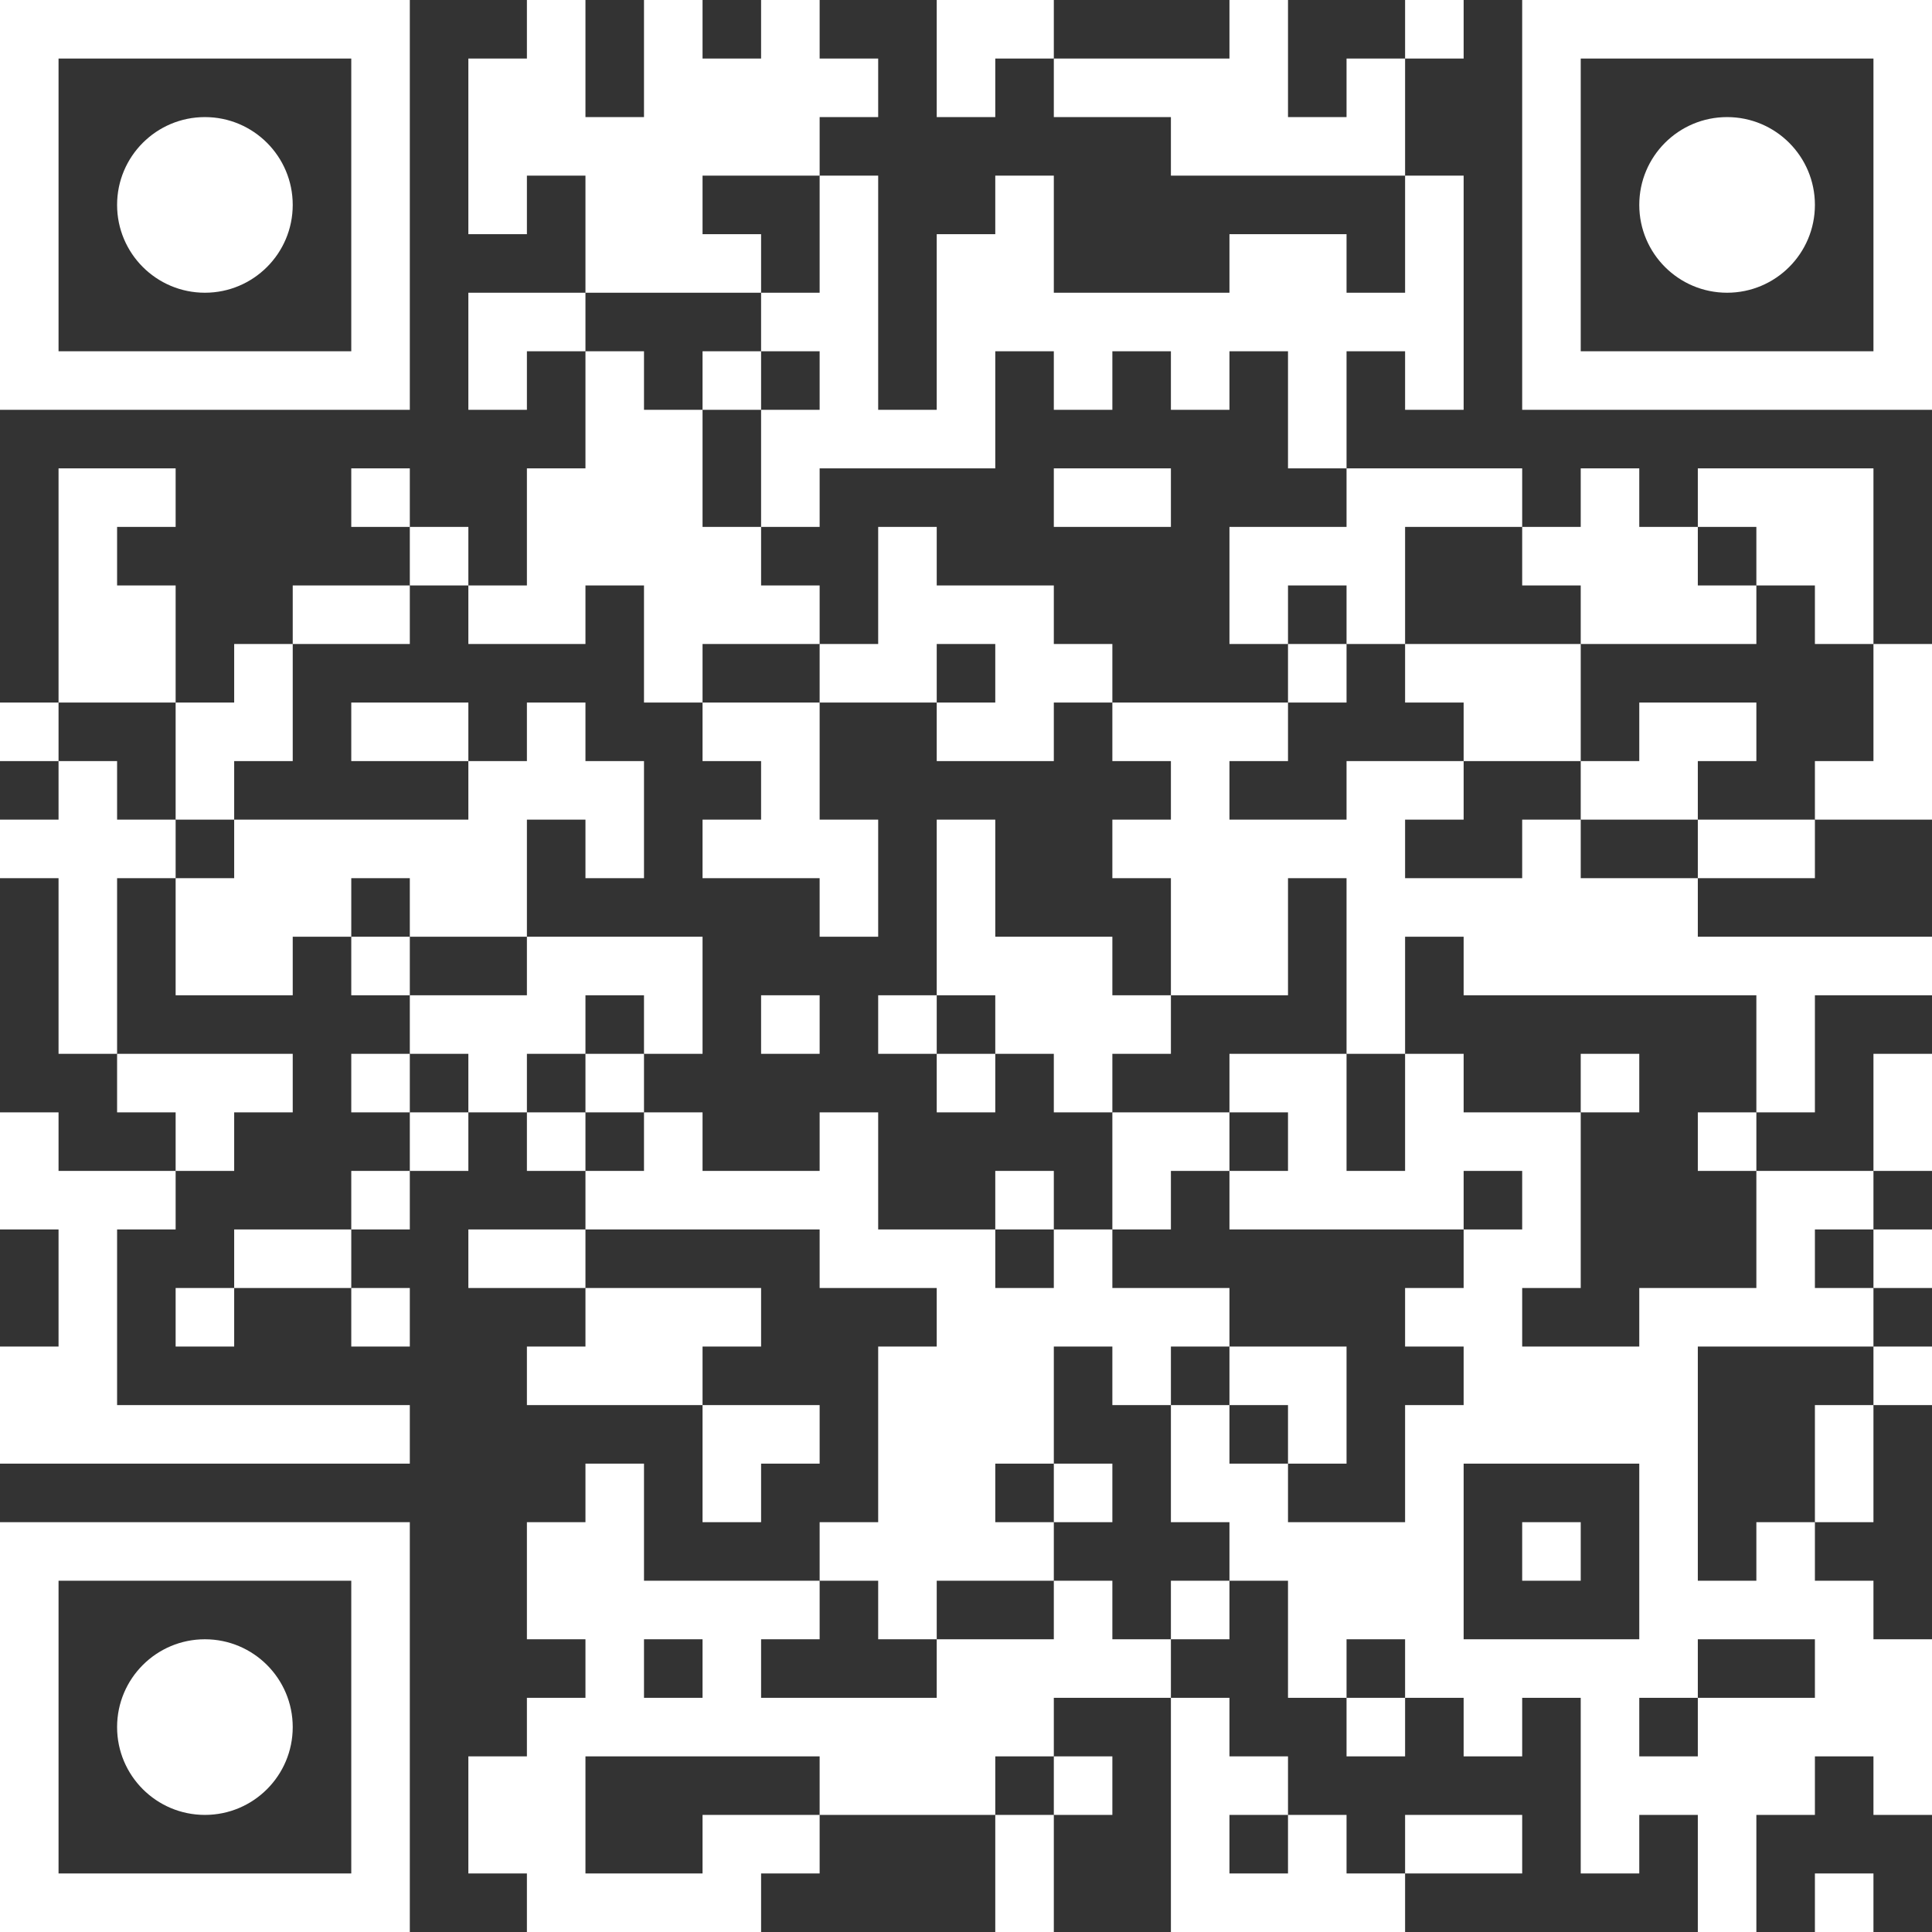
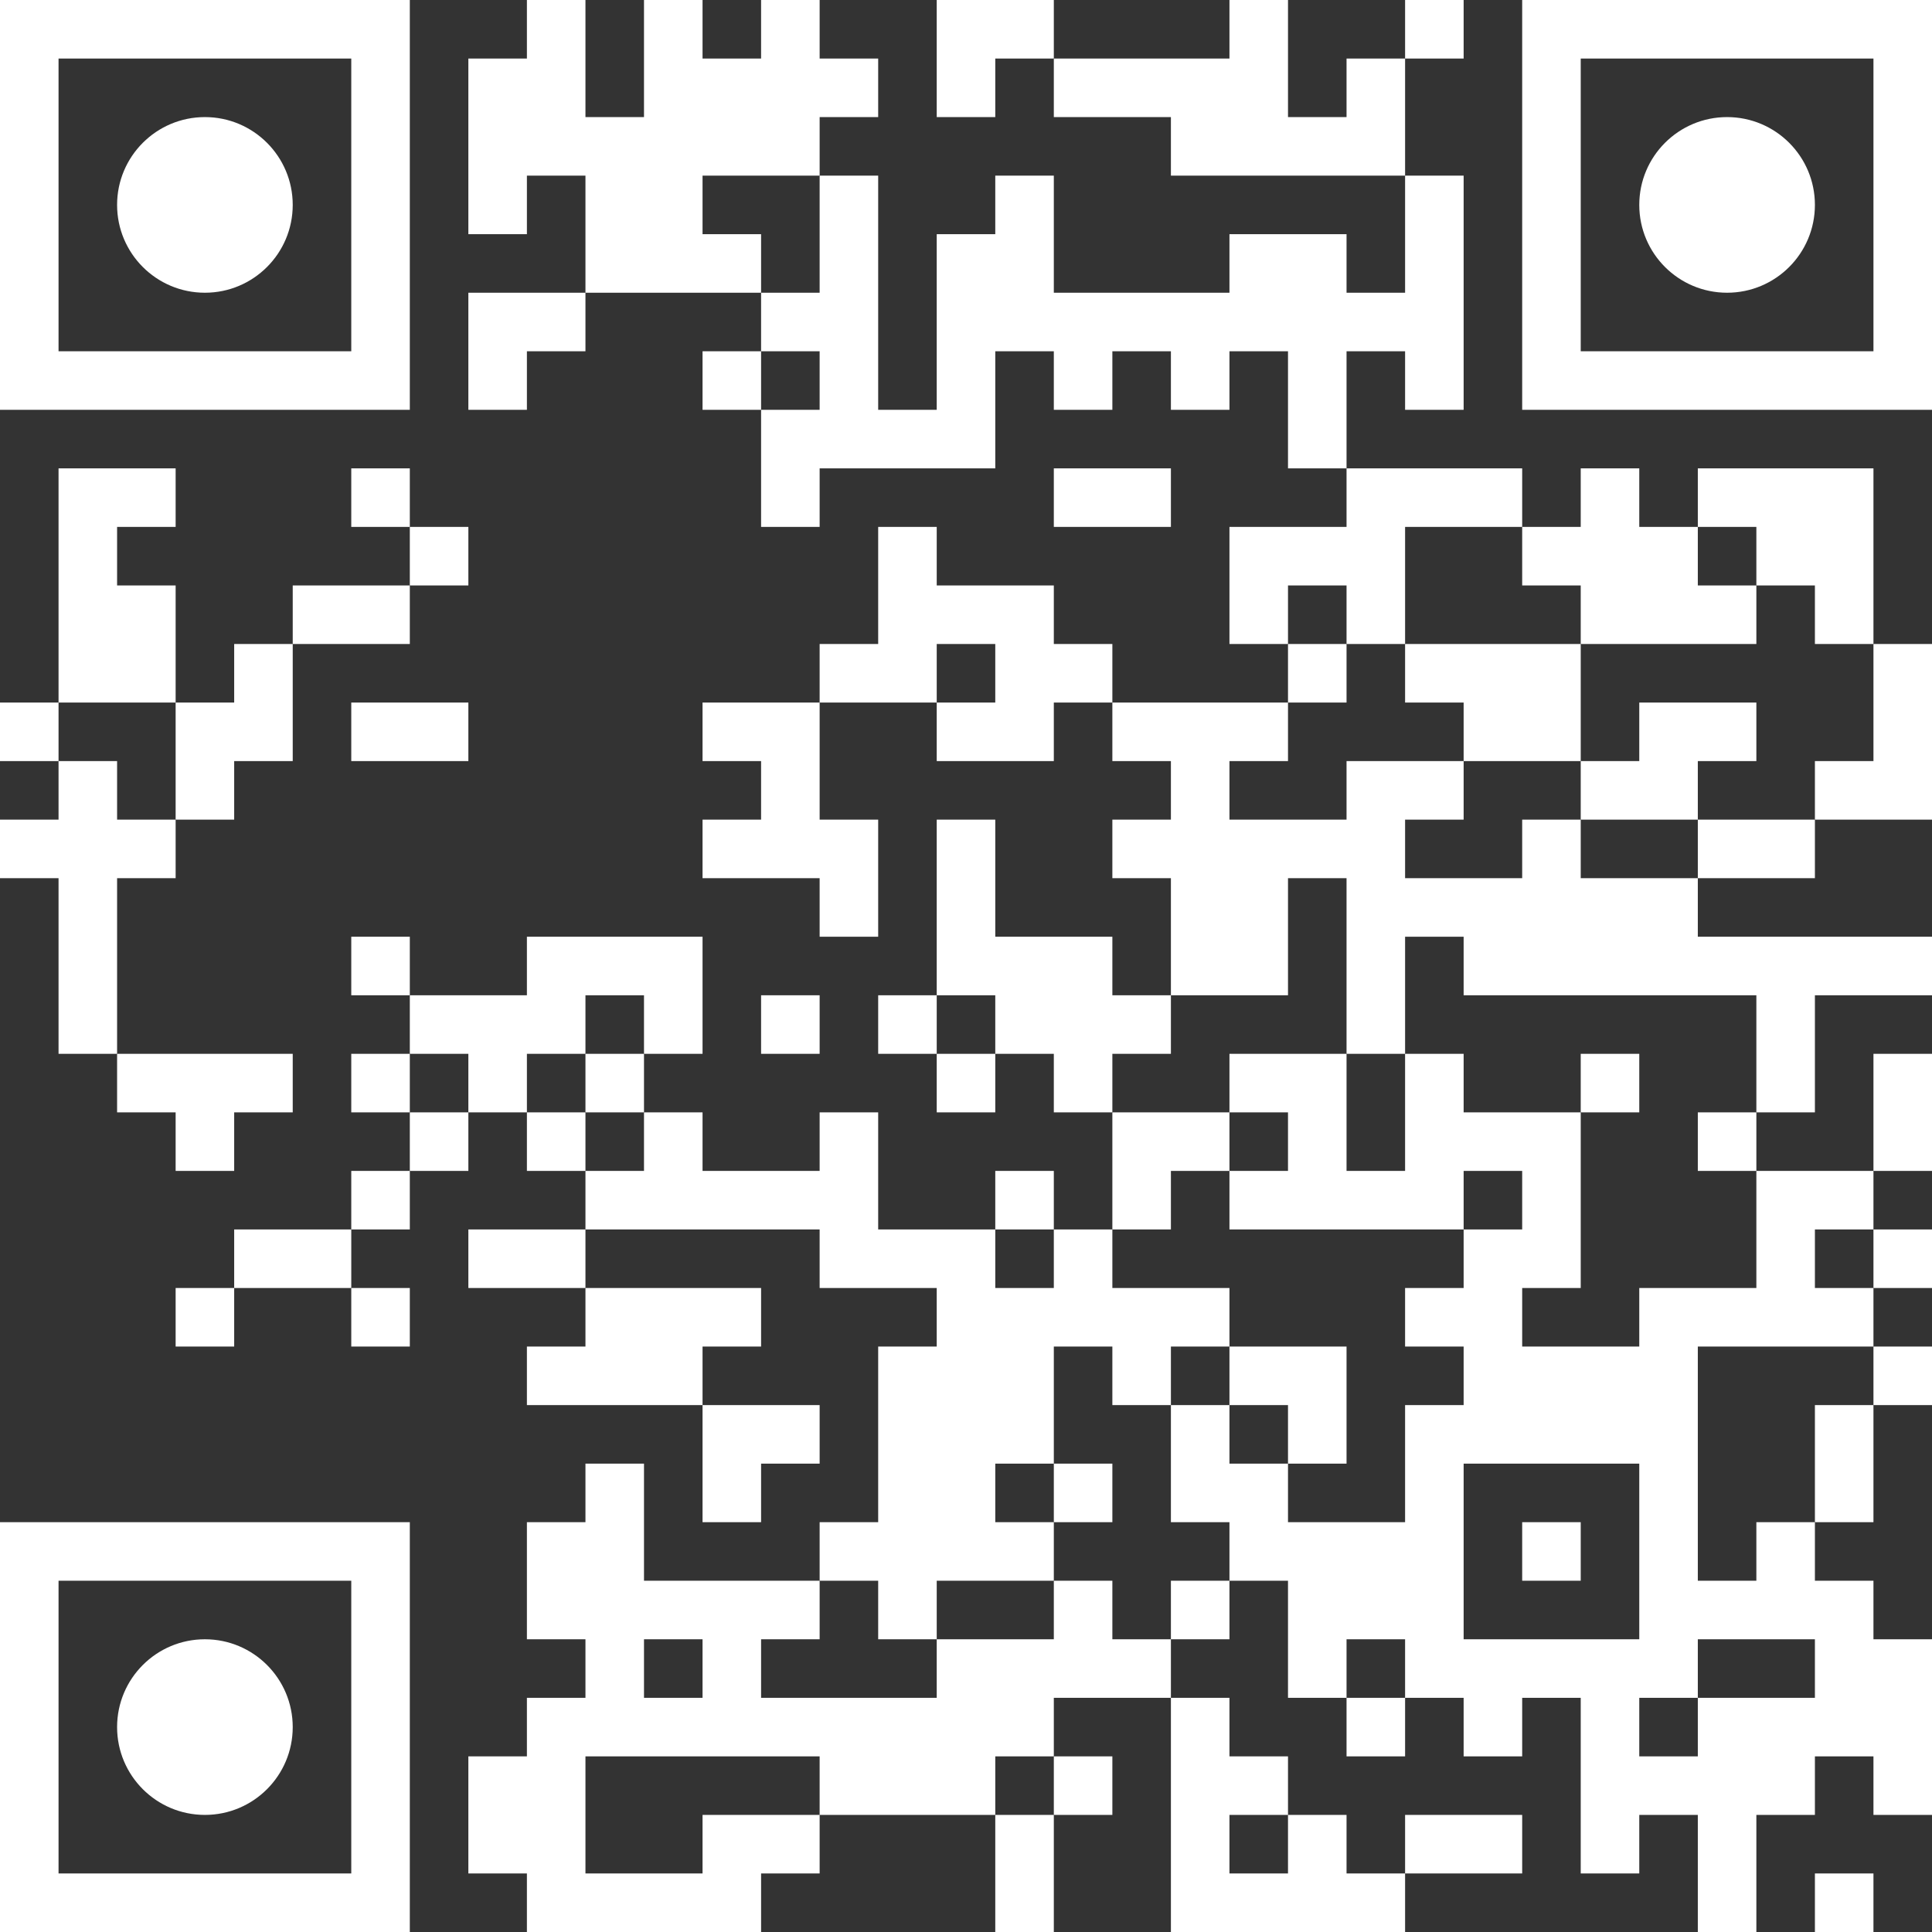
<svg xmlns="http://www.w3.org/2000/svg" id="b" data-name="Layer 2" width="990" height="990" viewBox="0 0 990 990">
  <rect x="0" y="0" width="990" height="990" fill="#333333" stroke="none" />
  <g id="c" data-name="Layer 1">
    <g>
      <rect y="360" width="30" height="30" fill="#fff" />
-       <polygon points="30 600 30 570 0 570 0 600 0 630 30 630 30 660 30 690 0 690 0 720 0 750 30 750 60 750 90 750 120 750 150 750 180 750 210 750 210 720 180 720 150 720 120 720 90 720 60 720 60 690 60 660 60 630 90 630 90 600 60 600 30 600" fill="#fff" />
      <polygon points="90 360 90 330 90 300 60 300 60 270 90 270 90 240 60 240 30 240 30 270 30 300 30 330 30 360 60 360 90 360" fill="#fff" />
      <polygon points="60 420 60 390 30 390 30 420 0 420 0 450 30 450 30 480 30 510 30 540 60 540 60 510 60 480 60 450 90 450 90 420 60 420" fill="#fff" />
      <polygon points="90 570 90 600 120 600 120 570 150 570 150 540 120 540 90 540 60 540 60 570 90 570" fill="#fff" />
      <polygon points="90 420 120 420 120 390 150 390 150 360 150 330 120 330 120 360 90 360 90 390 90 420" fill="#fff" />
      <rect x="90" y="660" width="30" height="30" fill="#fff" />
      <polygon points="120 630 120 660 150 660 180 660 180 630 150 630 120 630" fill="#fff" />
      <rect x="180" y="240" width="30" height="30" fill="#fff" />
      <polygon points="210 330 210 300 180 300 150 300 150 330 180 330 210 330" fill="#fff" />
-       <polygon points="210 450 210 480 240 480 270 480 270 450 270 420 300 420 300 450 330 450 330 420 330 390 300 390 300 360 270 360 270 390 240 390 240 420 210 420 180 420 150 420 120 420 120 450 90 450 90 480 90 510 120 510 150 510 150 480 180 480 180 450 210 450" fill="#fff" />
      <rect x="180" y="480" width="30" height="30" fill="#fff" />
      <rect x="180" y="540" width="30" height="30" fill="#fff" />
      <rect x="180" y="600" width="30" height="30" fill="#fff" />
      <rect x="180" y="660" width="30" height="30" fill="#fff" />
      <rect x="210" y="270" width="30" height="30" fill="#fff" />
      <polygon points="210 360 180 360 180 390 210 390 240 390 240 360 210 360" fill="#fff" />
      <rect x="210" y="570" width="30" height="30" fill="#fff" />
-       <polygon points="270 330 300 330 300 300 330 300 330 330 330 360 360 360 360 330 390 330 420 330 420 300 390 300 390 270 360 270 360 240 360 210 330 210 330 180 300 180 300 210 300 240 270 240 270 270 270 300 240 300 240 330 270 330" fill="#fff" />
      <polygon points="240 630 240 660 270 660 300 660 300 630 270 630 240 630" fill="#fff" />
      <polygon points="270 150 240 150 240 180 240 210 270 210 270 180 300 180 300 150 270 150" fill="#fff" />
      <polygon points="300 540 300 510 330 510 330 540 360 540 360 510 360 480 330 480 300 480 270 480 270 510 240 510 210 510 210 540 240 540 240 570 270 570 270 540 300 540" fill="#fff" />
      <rect x="270" y="570" width="30" height="30" fill="#fff" />
      <polygon points="270 690 270 720 300 720 330 720 360 720 360 690 390 690 390 660 360 660 330 660 300 660 300 690 270 690" fill="#fff" />
      <rect x="300" y="540" width="30" height="30" fill="#fff" />
      <polygon points="360 150 390 150 390 120 360 120 360 90 390 90 420 90 420 60 450 60 450 30 420 30 420 0 390 0 390 30 360 30 360 0 330 0 330 30 330 60 300 60 300 30 300 0 270 0 270 30 240 30 240 60 240 90 240 120 270 120 270 90 300 90 300 120 300 150 330 150 360 150" fill="#fff" />
      <rect x="360" y="180" width="30" height="30" fill="#fff" />
      <polygon points="360 360 360 390 390 390 390 420 360 420 360 450 390 450 420 450 420 480 450 480 450 450 450 420 420 420 420 390 420 360 390 360 360 360" fill="#fff" />
      <polygon points="360 780 390 780 390 750 420 750 420 720 390 720 360 720 360 750 360 780" fill="#fff" />
      <rect x="390" y="510" width="30" height="30" fill="#fff" />
      <polygon points="420 150 390 150 390 180 420 180 420 210 390 210 390 240 390 270 420 270 420 240 450 240 480 240 510 240 510 210 510 180 540 180 540 210 570 210 570 180 600 180 600 210 630 210 630 180 660 180 660 210 660 240 690 240 690 210 690 180 720 180 720 210 750 210 750 180 750 150 750 120 750 90 720 90 720 120 720 150 690 150 690 120 660 120 630 120 630 150 600 150 570 150 540 150 540 120 540 90 510 90 510 120 480 120 480 150 480 180 480 210 450 210 450 180 450 150 450 120 450 90 420 90 420 120 420 150" fill="#fff" />
      <rect x="450" y="510" width="30" height="30" fill="#fff" />
      <polygon points="450 840 480 840 480 810 510 810 540 810 540 780 510 780 510 750 540 750 540 720 540 690 570 690 570 720 600 720 600 690 630 690 630 660 600 660 570 660 570 630 540 630 540 660 510 660 510 630 480 630 450 630 450 600 450 570 420 570 420 600 390 600 360 600 360 570 330 570 330 600 300 600 300 630 330 630 360 630 390 630 420 630 420 660 450 660 480 660 480 690 450 690 450 720 450 750 450 780 420 780 420 810 450 810 450 840" fill="#fff" />
      <rect x="480" y="540" width="30" height="30" fill="#fff" />
      <polygon points="510 0 480 0 480 30 480 60 510 60 510 30 540 30 540 0 510 0" fill="#fff" />
      <rect x="510" y="600" width="30" height="30" fill="#fff" />
      <polygon points="510 960 510 990 540 990 540 960 540 930 510 930 510 960" fill="#fff" />
      <polygon points="540 240 540 270 570 270 600 270 600 240 570 240 540 240" fill="#fff" />
      <polygon points="540 330 540 300 510 300 480 300 480 270 450 270 450 300 450 330 420 330 420 360 450 360 480 360 480 330 510 330 510 360 480 360 480 390 510 390 540 390 540 360 570 360 570 330 540 330" fill="#fff" />
      <polygon points="570 480 540 480 510 480 510 450 510 420 480 420 480 450 480 480 480 510 510 510 510 540 540 540 540 570 570 570 570 540 600 540 600 510 570 510 570 480" fill="#fff" />
      <rect x="540" y="750" width="30" height="30" fill="#fff" />
      <path d="m570,810h-30v30h-60v30h-90v-30h30v-30h-90v-60h-30v30h-30v60h30v30h-30v30h-30v60h30v30h120v-30h30v-30h-60v30h-60v-60h120v30h90v-30h30v-30h60v-30h-30v-30Zm-240,60v-30h30v30h-30Z" fill="#fff" />
      <rect x="540" y="900" width="30" height="30" fill="#fff" />
      <polygon points="570 570 570 600 570 630 600 630 600 600 630 600 630 570 600 570 570 570" fill="#fff" />
      <rect x="600" y="810" width="30" height="30" fill="#fff" />
      <polygon points="600 930 600 960 600 990 630 990 660 990 690 990 720 990 720 960 690 960 690 930 660 930 660 960 630 960 630 930 660 930 660 900 630 900 630 870 600 870 600 900 600 930" fill="#fff" />
      <polygon points="660 270 630 270 630 300 630 330 660 330 660 300 690 300 690 330 720 330 720 300 720 270 750 270 780 270 780 240 750 240 720 240 690 240 690 270 660 270" fill="#fff" />
      <rect x="660" y="330" width="30" height="30" fill="#fff" />
      <polygon points="690 720 690 690 660 690 630 690 630 720 660 720 660 750 690 750 690 720" fill="#fff" />
      <polygon points="720 30 690 30 690 60 660 60 660 30 660 0 630 0 630 30 600 30 570 30 540 30 540 60 570 60 600 60 600 90 630 90 660 90 690 90 720 90 720 60 720 30" fill="#fff" />
      <rect x="690" y="870" width="30" height="30" fill="#fff" />
      <rect x="720" width="30" height="30" fill="#fff" />
      <polygon points="750 330 720 330 720 360 750 360 750 390 780 390 810 390 810 360 810 330 780 330 750 330" fill="#fff" />
      <polygon points="780 960 780 930 750 930 720 930 720 960 750 960 780 960" fill="#fff" />
      <polygon points="810 300 810 330 840 330 870 330 900 330 900 300 870 300 870 270 840 270 840 240 810 240 810 270 780 270 780 300 810 300" fill="#fff" />
      <rect x="780" y="780" width="30" height="30" fill="#fff" />
      <polygon points="840 420 870 420 870 390 900 390 900 360 870 360 840 360 840 390 810 390 810 420 840 420" fill="#fff" />
      <polygon points="810 450 810 420 780 420 780 450 750 450 720 450 720 420 750 420 750 390 720 390 690 390 690 420 660 420 630 420 630 390 660 390 660 360 630 360 600 360 570 360 570 390 600 390 600 420 570 420 570 450 600 450 600 480 600 510 630 510 660 510 660 480 660 450 690 450 690 480 690 510 690 540 720 540 720 510 720 480 750 480 750 510 780 510 810 510 840 510 870 510 900 510 900 540 900 570 930 570 930 540 930 510 960 510 990 510 990 480 960 480 930 480 900 480 870 480 870 450 840 450 810 450" fill="#fff" />
      <rect x="810" y="540" width="30" height="30" fill="#fff" />
      <polygon points="870 420 870 450 900 450 930 450 930 420 900 420 870 420" fill="#fff" />
      <rect x="870" y="570" width="30" height="30" fill="#fff" />
      <polygon points="900 300 930 300 930 330 960 330 960 300 960 270 960 240 930 240 900 240 870 240 870 270 900 270 900 300" fill="#fff" />
      <path d="m900,660h-60v30h-60v-30h30v-90h-60v-30h-30v60h-30v-60h-60v30h30v30h-30v30h120v-30h30v30h-30v30h-30v30h30v30h-30v60h-60v-30h-30v-30h-30v60h30v30h30v60h30v-30h30v30h30v30h30v-30h30v90h30v-30h30v60h30v-60h30v-30h30v30h30v-90h-30v-30h-30v-30h-30v30h-30v-120h90v-30h-30v-30h30v-30h-60v60Zm0,180h30v30h-60v30h-30v-30h30v-30h30Zm-60-60v60h-90v-90h90v30Z" fill="#fff" />
      <polygon points="930 750 930 780 960 780 960 750 960 720 930 720 930 750" fill="#fff" />
      <rect x="930" y="960" width="30" height="30" fill="#fff" />
      <polygon points="960 360 960 390 930 390 930 420 960 420 990 420 990 390 990 360 990 330 960 330 960 360" fill="#fff" />
      <polygon points="990 570 990 540 960 540 960 570 960 600 990 600 990 570" fill="#fff" />
      <rect x="960" y="630" width="30" height="30" fill="#fff" />
      <rect x="960" y="690" width="30" height="30" fill="#fff" />
-       <path d="m210,0H0v210h210V0Zm-30,180H30V30h150v150Z" fill="#fff" />
+       <path d="m210,0H0v210h210V0Zm-30,180H30V30h150Z" fill="#fff" />
      <circle cx="105" cy="105" r="45" fill="#fff" />
      <path d="m780,0v210h210V0h-210Zm180,180h-150V30h150v150Z" fill="#fff" />
      <circle cx="885" cy="105" r="45" fill="#fff" />
      <path d="m0,990h210v-210H0v210Zm30-180h150v150H30v-150Z" fill="#fff" />
      <circle cx="105" cy="885" r="45" fill="#fff" />
    </g>
  </g>
</svg>